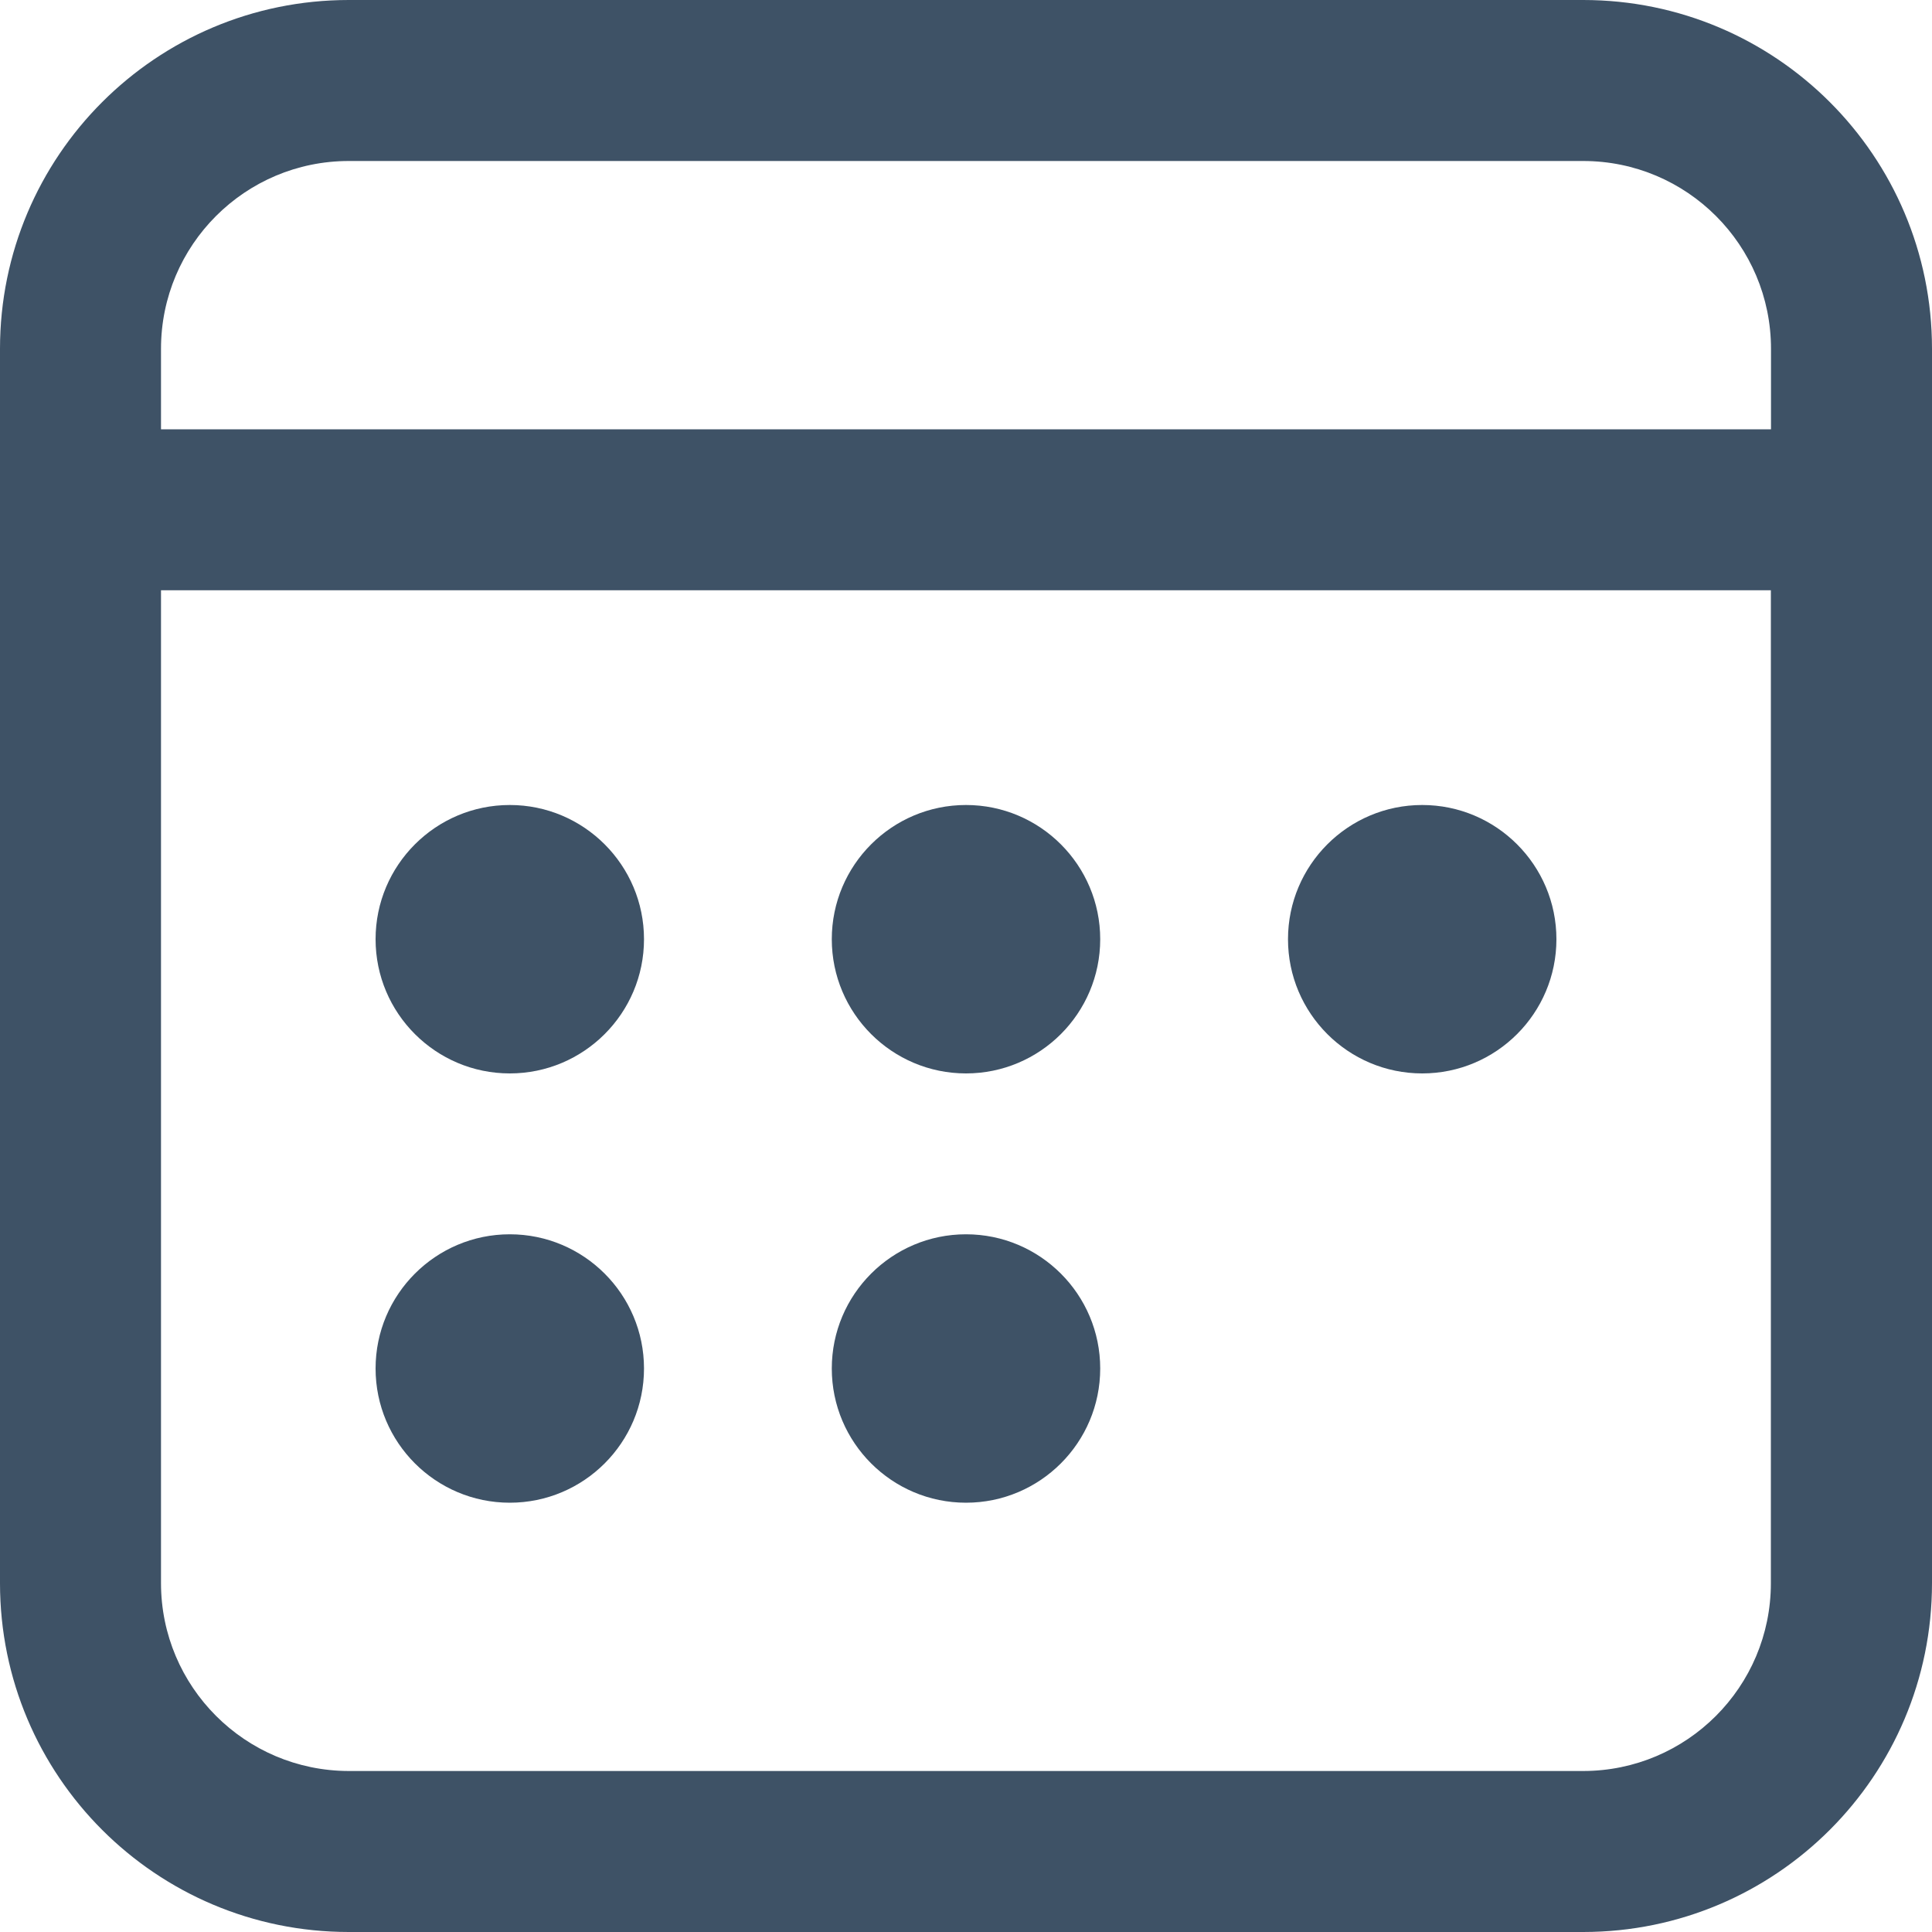
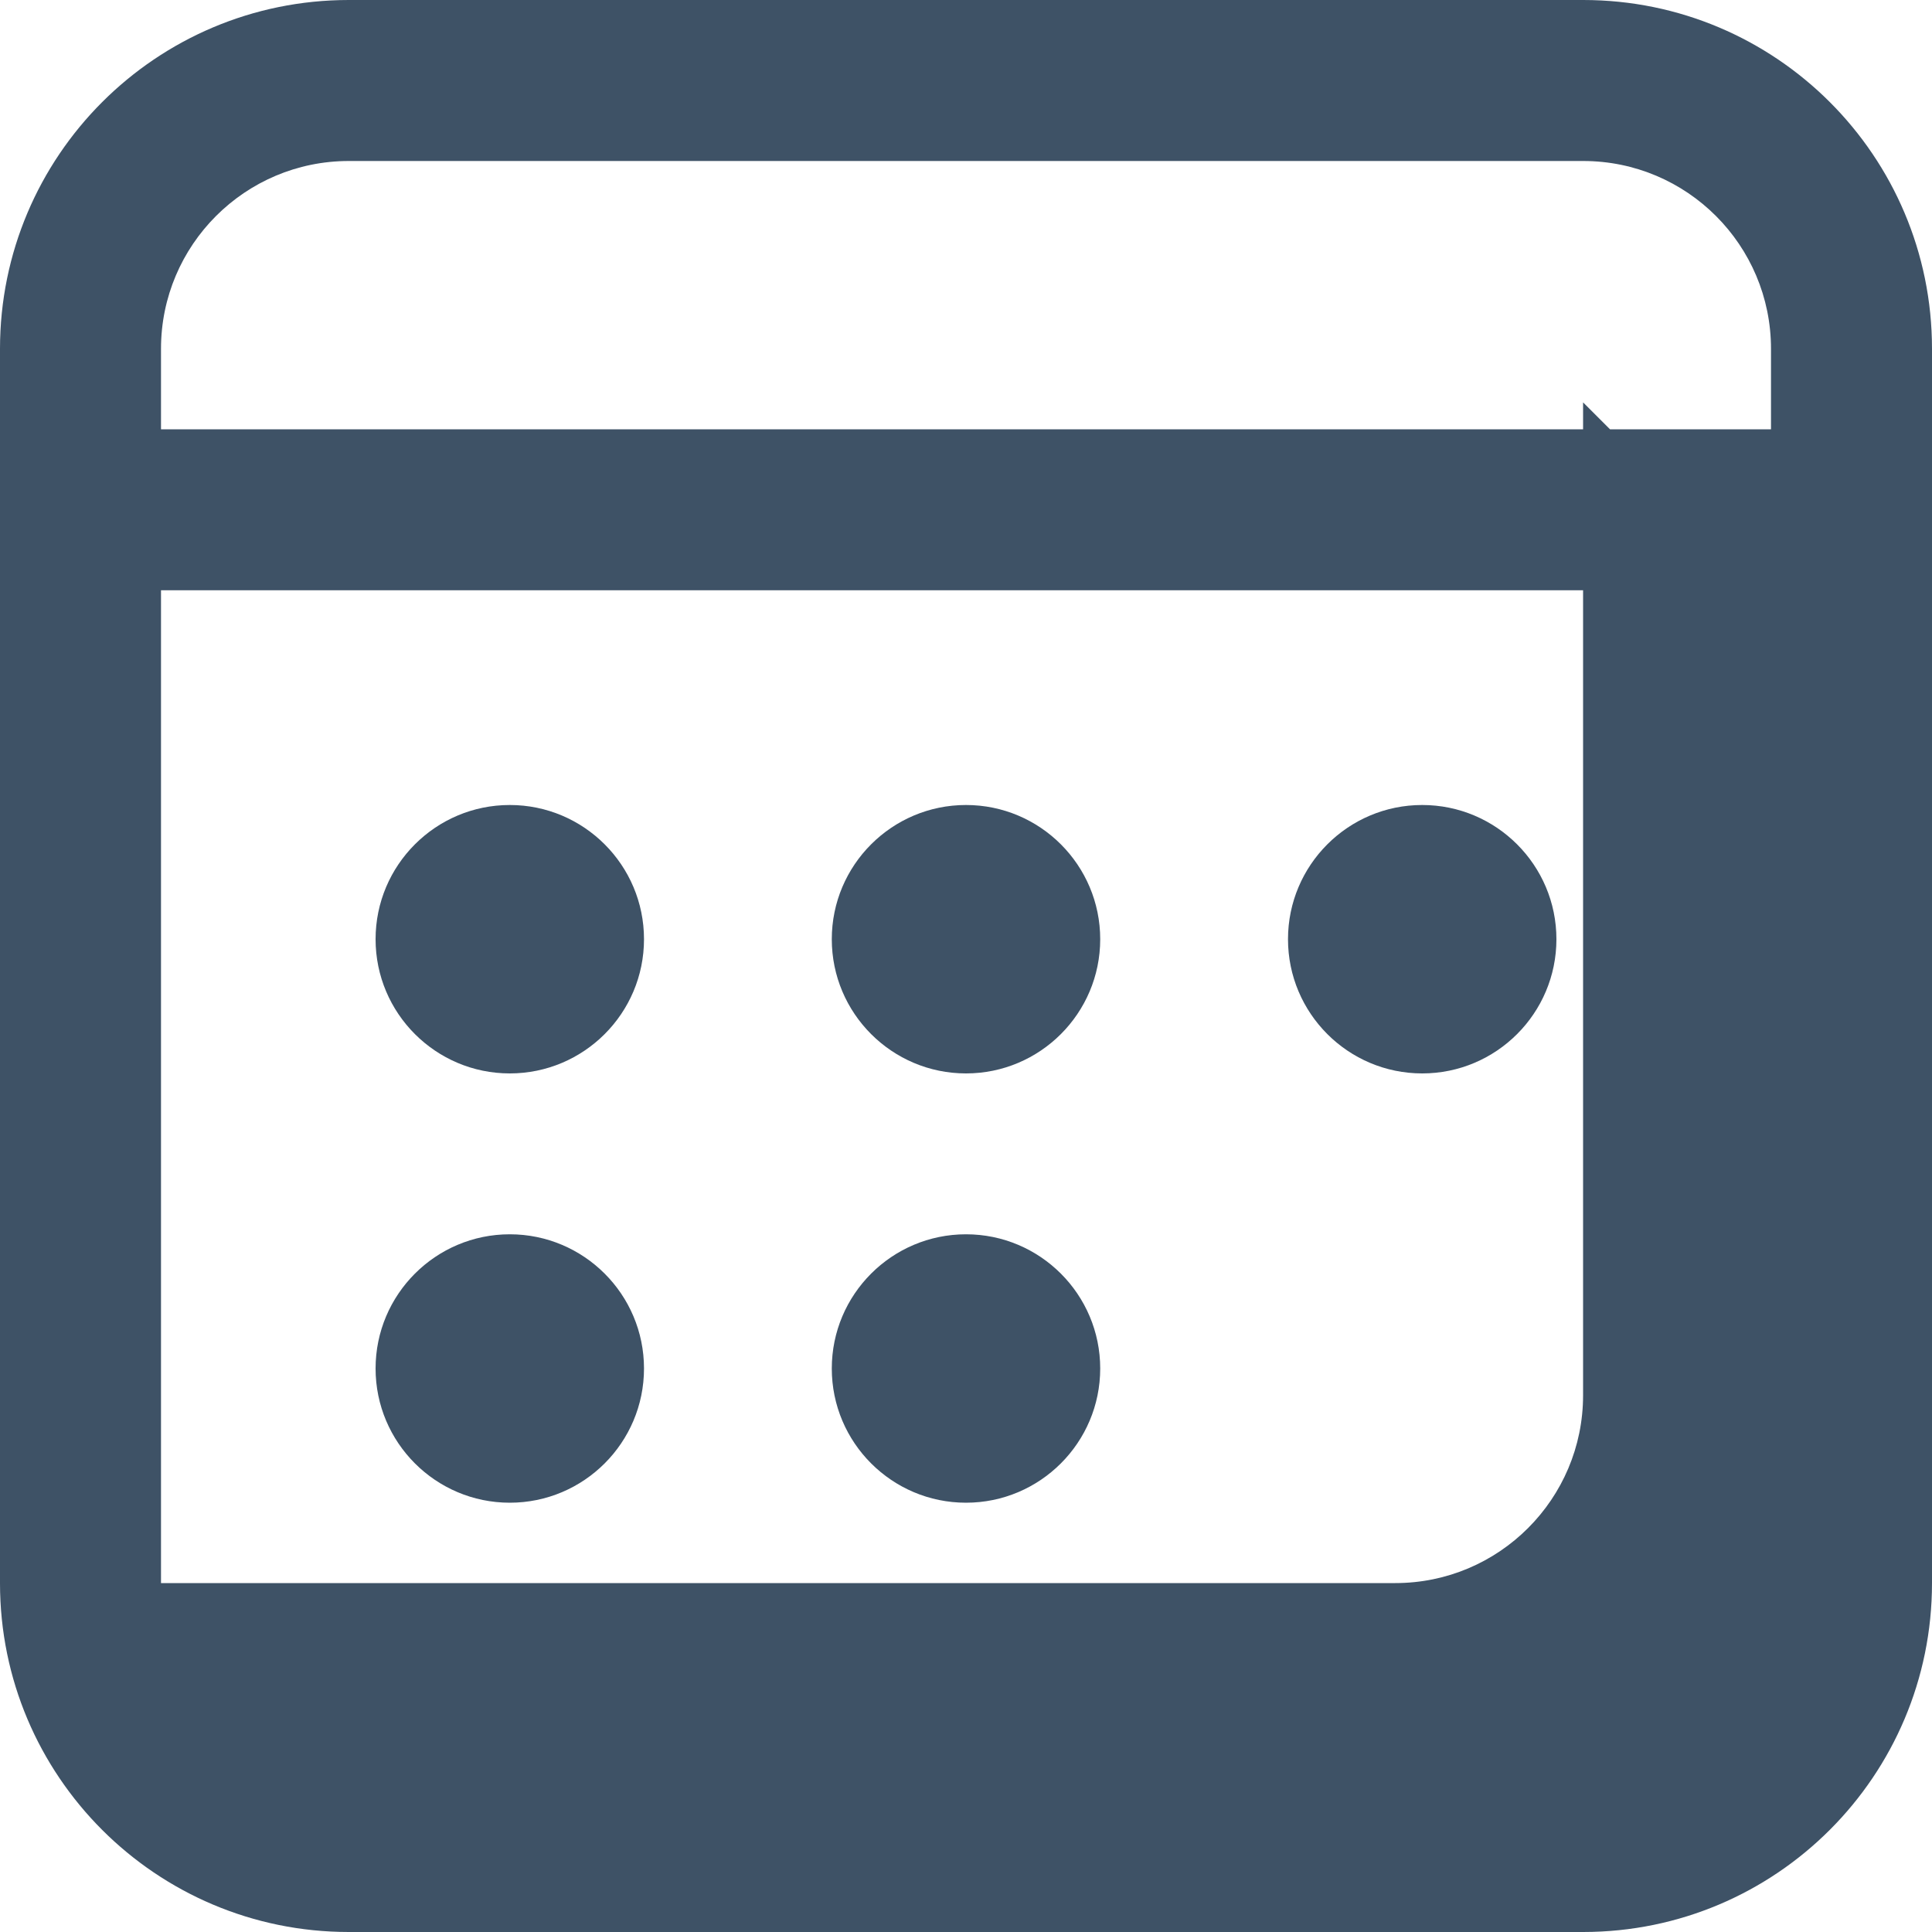
<svg xmlns="http://www.w3.org/2000/svg" id="Ebene_1" width="15" height="15" version="1.1" viewBox="0 0 15 15">
  <defs>
    <style>
      .st0 {
        fill: #3e5266;
      }
    </style>
  </defs>
-   <path id="Pfad_7345" class="st0" d="M12.292,0c1.496,0,2.708,1.212,2.708,2.708h0v9.583c0,1.496-1.211,2.708-2.707,2.709H2.708C1.212,15,0,13.788,0,12.292h0V2.708C0,1.212,1.212,0,2.708,0h9.584ZM13.75,4.583H1.25v7.708c0,.805.653,1.458,1.458,1.459h9.583c.805,0,1.458-.653,1.458-1.458h0v-7.709ZM3.958,9.583c.575,0,1.042.467,1.042,1.042s-.467,1.042-1.042,1.042-1.042-.467-1.042-1.042h0c0-.575.467-1.042,1.042-1.042ZM7.5,9.583c.575,0,1.042.467,1.042,1.042s-.467,1.042-1.042,1.042-1.042-.467-1.042-1.042h0c0-.575.467-1.042,1.042-1.042ZM3.958,6.25c.575,0,1.042.467,1.042,1.042s-.467,1.042-1.042,1.042-1.042-.467-1.042-1.042h0c0-.575.467-1.042,1.042-1.042ZM7.5,6.25c.575,0,1.042.467,1.042,1.042s-.467,1.042-1.042,1.042-1.042-.467-1.042-1.042h0c0-.575.467-1.042,1.042-1.042ZM11.042,6.25c.575,0,1.042.467,1.042,1.042s-.467,1.042-1.042,1.042-1.042-.467-1.042-1.042h0c0-.575.467-1.042,1.042-1.042ZM12.292,1.25H2.708c-.805,0-1.458.653-1.458,1.458h0v.625h12.5v-.625c0-.805-.653-1.458-1.458-1.458h0Z" />
+   <path id="Pfad_7345" class="st0" d="M12.292,0c1.496,0,2.708,1.212,2.708,2.708h0v9.583c0,1.496-1.211,2.708-2.707,2.709H2.708C1.212,15,0,13.788,0,12.292h0V2.708C0,1.212,1.212,0,2.708,0h9.584ZM13.75,4.583H1.25v7.708h9.583c.805,0,1.458-.653,1.458-1.458h0v-7.709ZM3.958,9.583c.575,0,1.042.467,1.042,1.042s-.467,1.042-1.042,1.042-1.042-.467-1.042-1.042h0c0-.575.467-1.042,1.042-1.042ZM7.5,9.583c.575,0,1.042.467,1.042,1.042s-.467,1.042-1.042,1.042-1.042-.467-1.042-1.042h0c0-.575.467-1.042,1.042-1.042ZM3.958,6.25c.575,0,1.042.467,1.042,1.042s-.467,1.042-1.042,1.042-1.042-.467-1.042-1.042h0c0-.575.467-1.042,1.042-1.042ZM7.5,6.25c.575,0,1.042.467,1.042,1.042s-.467,1.042-1.042,1.042-1.042-.467-1.042-1.042h0c0-.575.467-1.042,1.042-1.042ZM11.042,6.25c.575,0,1.042.467,1.042,1.042s-.467,1.042-1.042,1.042-1.042-.467-1.042-1.042h0c0-.575.467-1.042,1.042-1.042ZM12.292,1.25H2.708c-.805,0-1.458.653-1.458,1.458h0v.625h12.5v-.625c0-.805-.653-1.458-1.458-1.458h0Z" />
</svg>